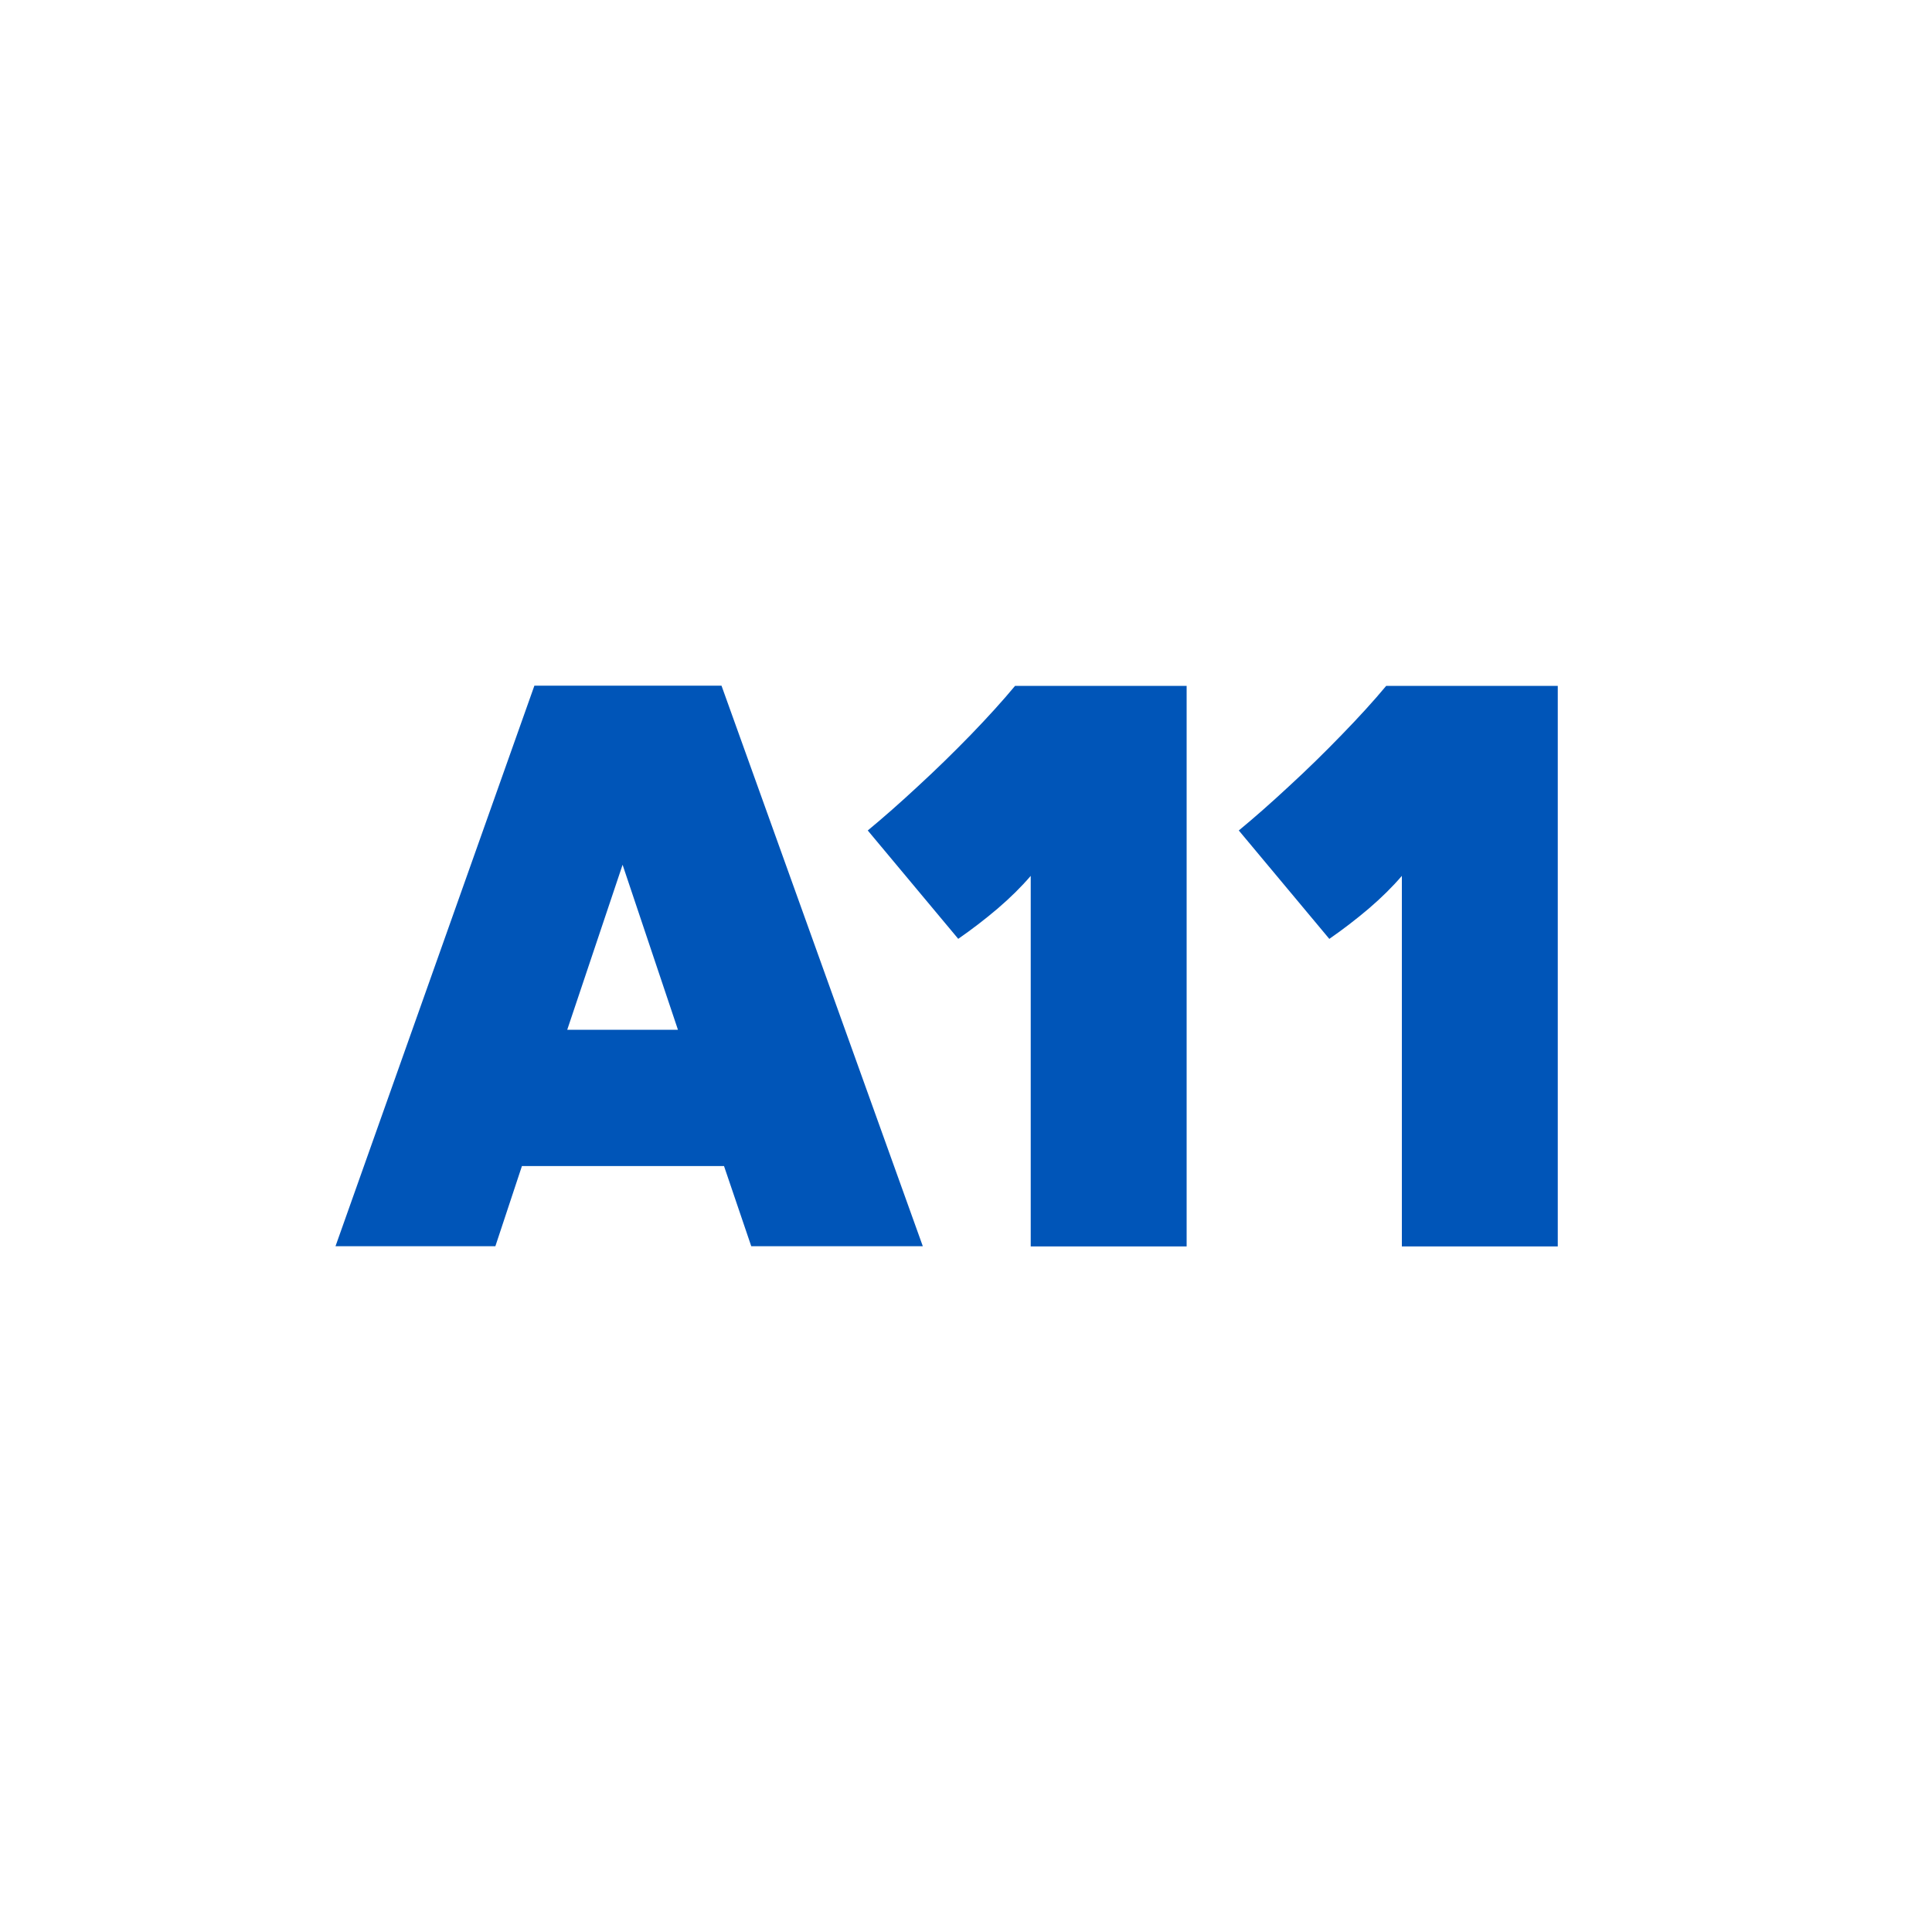
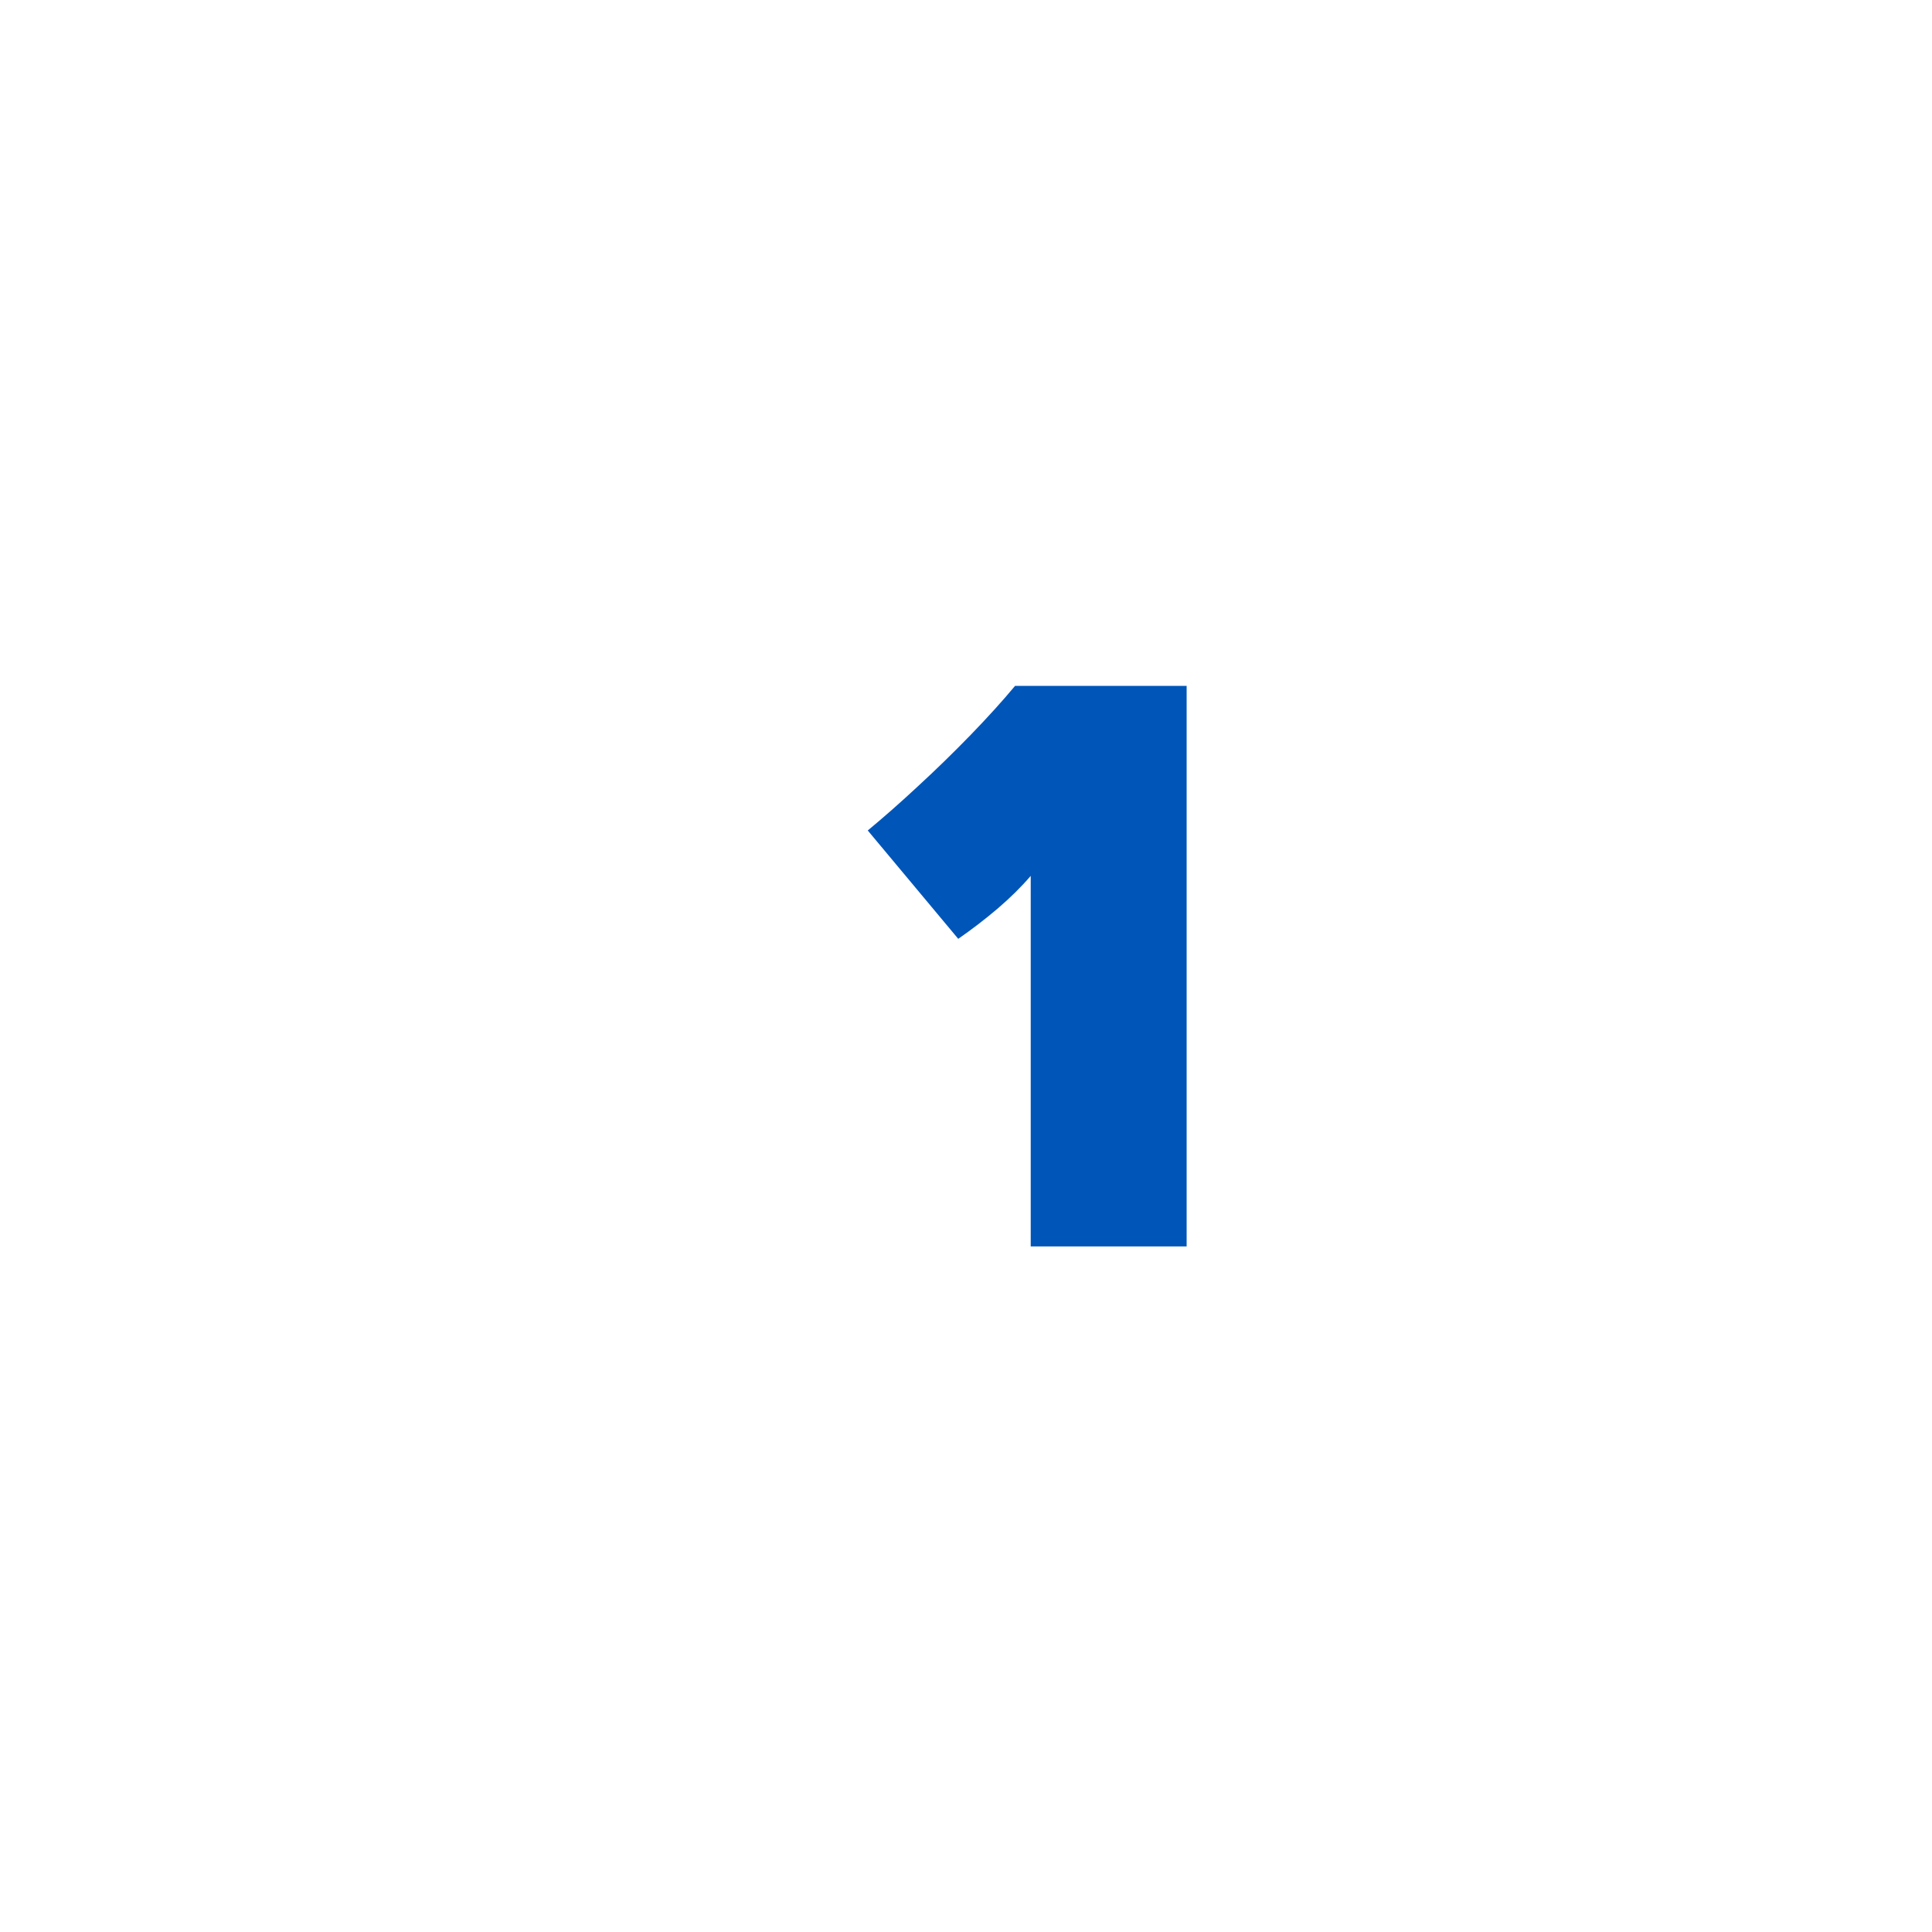
<svg xmlns="http://www.w3.org/2000/svg" id="logo" viewBox="0 0 200 200">
  <defs>
    <style>.cls-1,.cls-2{fill:#0055b8;stroke-width:0px;}.cls-2{fill-rule:evenodd;}</style>
  </defs>
  <path class="cls-1" d="m99.19,97.18l-9.36-11.21c1.62-1.34,3.36-2.87,5.21-4.59,1.86-1.71,3.67-3.48,5.45-5.31,1.77-1.83,3.3-3.52,4.59-5.07h17.76v58.03h-16.14v-38.36c-.97,1.13-2.11,2.26-3.43,3.39-1.32,1.12-2.69,2.17-4.09,3.14h0Z" />
-   <path class="cls-1" d="m137.6,97.18l-9.36-11.21c1.62-1.34,3.36-2.87,5.21-4.59,1.86-1.71,3.67-3.48,5.44-5.31,1.78-1.83,3.32-3.52,4.61-5.07h17.76v58.03h-16.14v-38.36c-.97,1.13-2.11,2.26-3.43,3.39-1.32,1.12-2.69,2.17-4.09,3.14h0Z" />
-   <path class="cls-2" d="m77.77,129.01l-2.82-8.3h-20.92l-2.75,8.3h-16.55l20.59-58.03h19.37l20.84,58.03h-17.76Zm-7.59-22.41l-5.73-17.08-5.73,17.08h11.46Z" />
</svg>